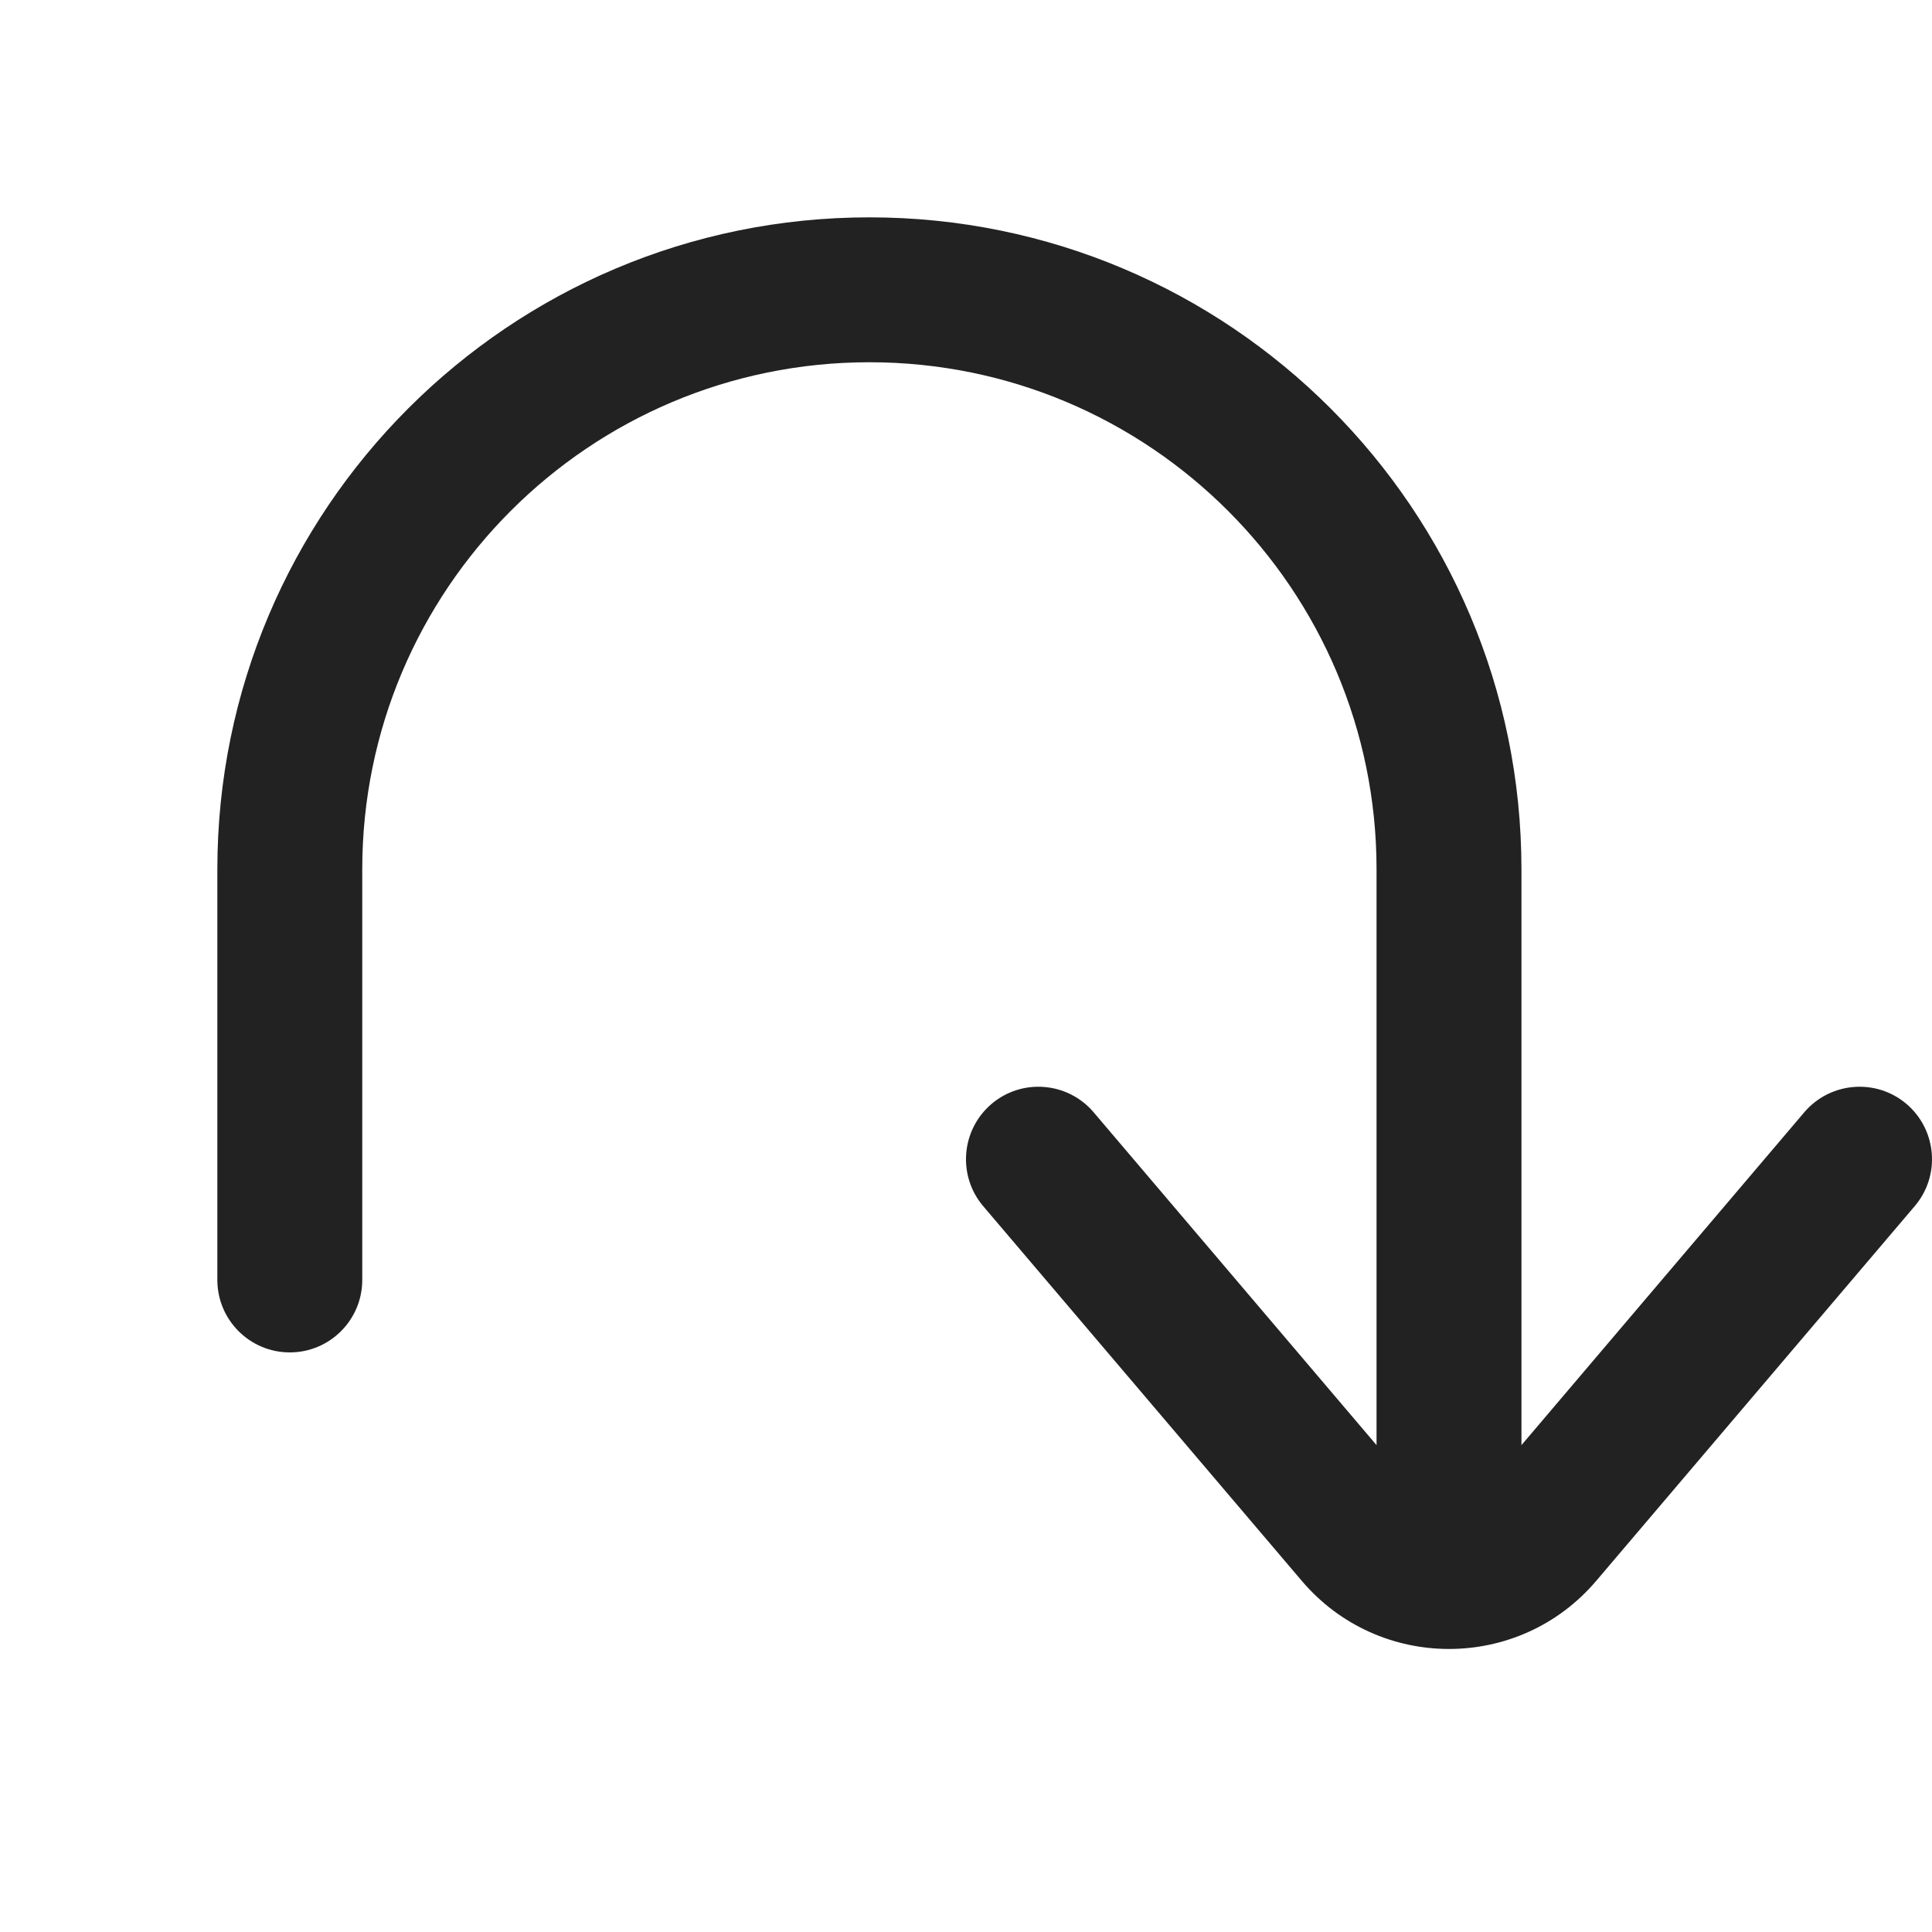
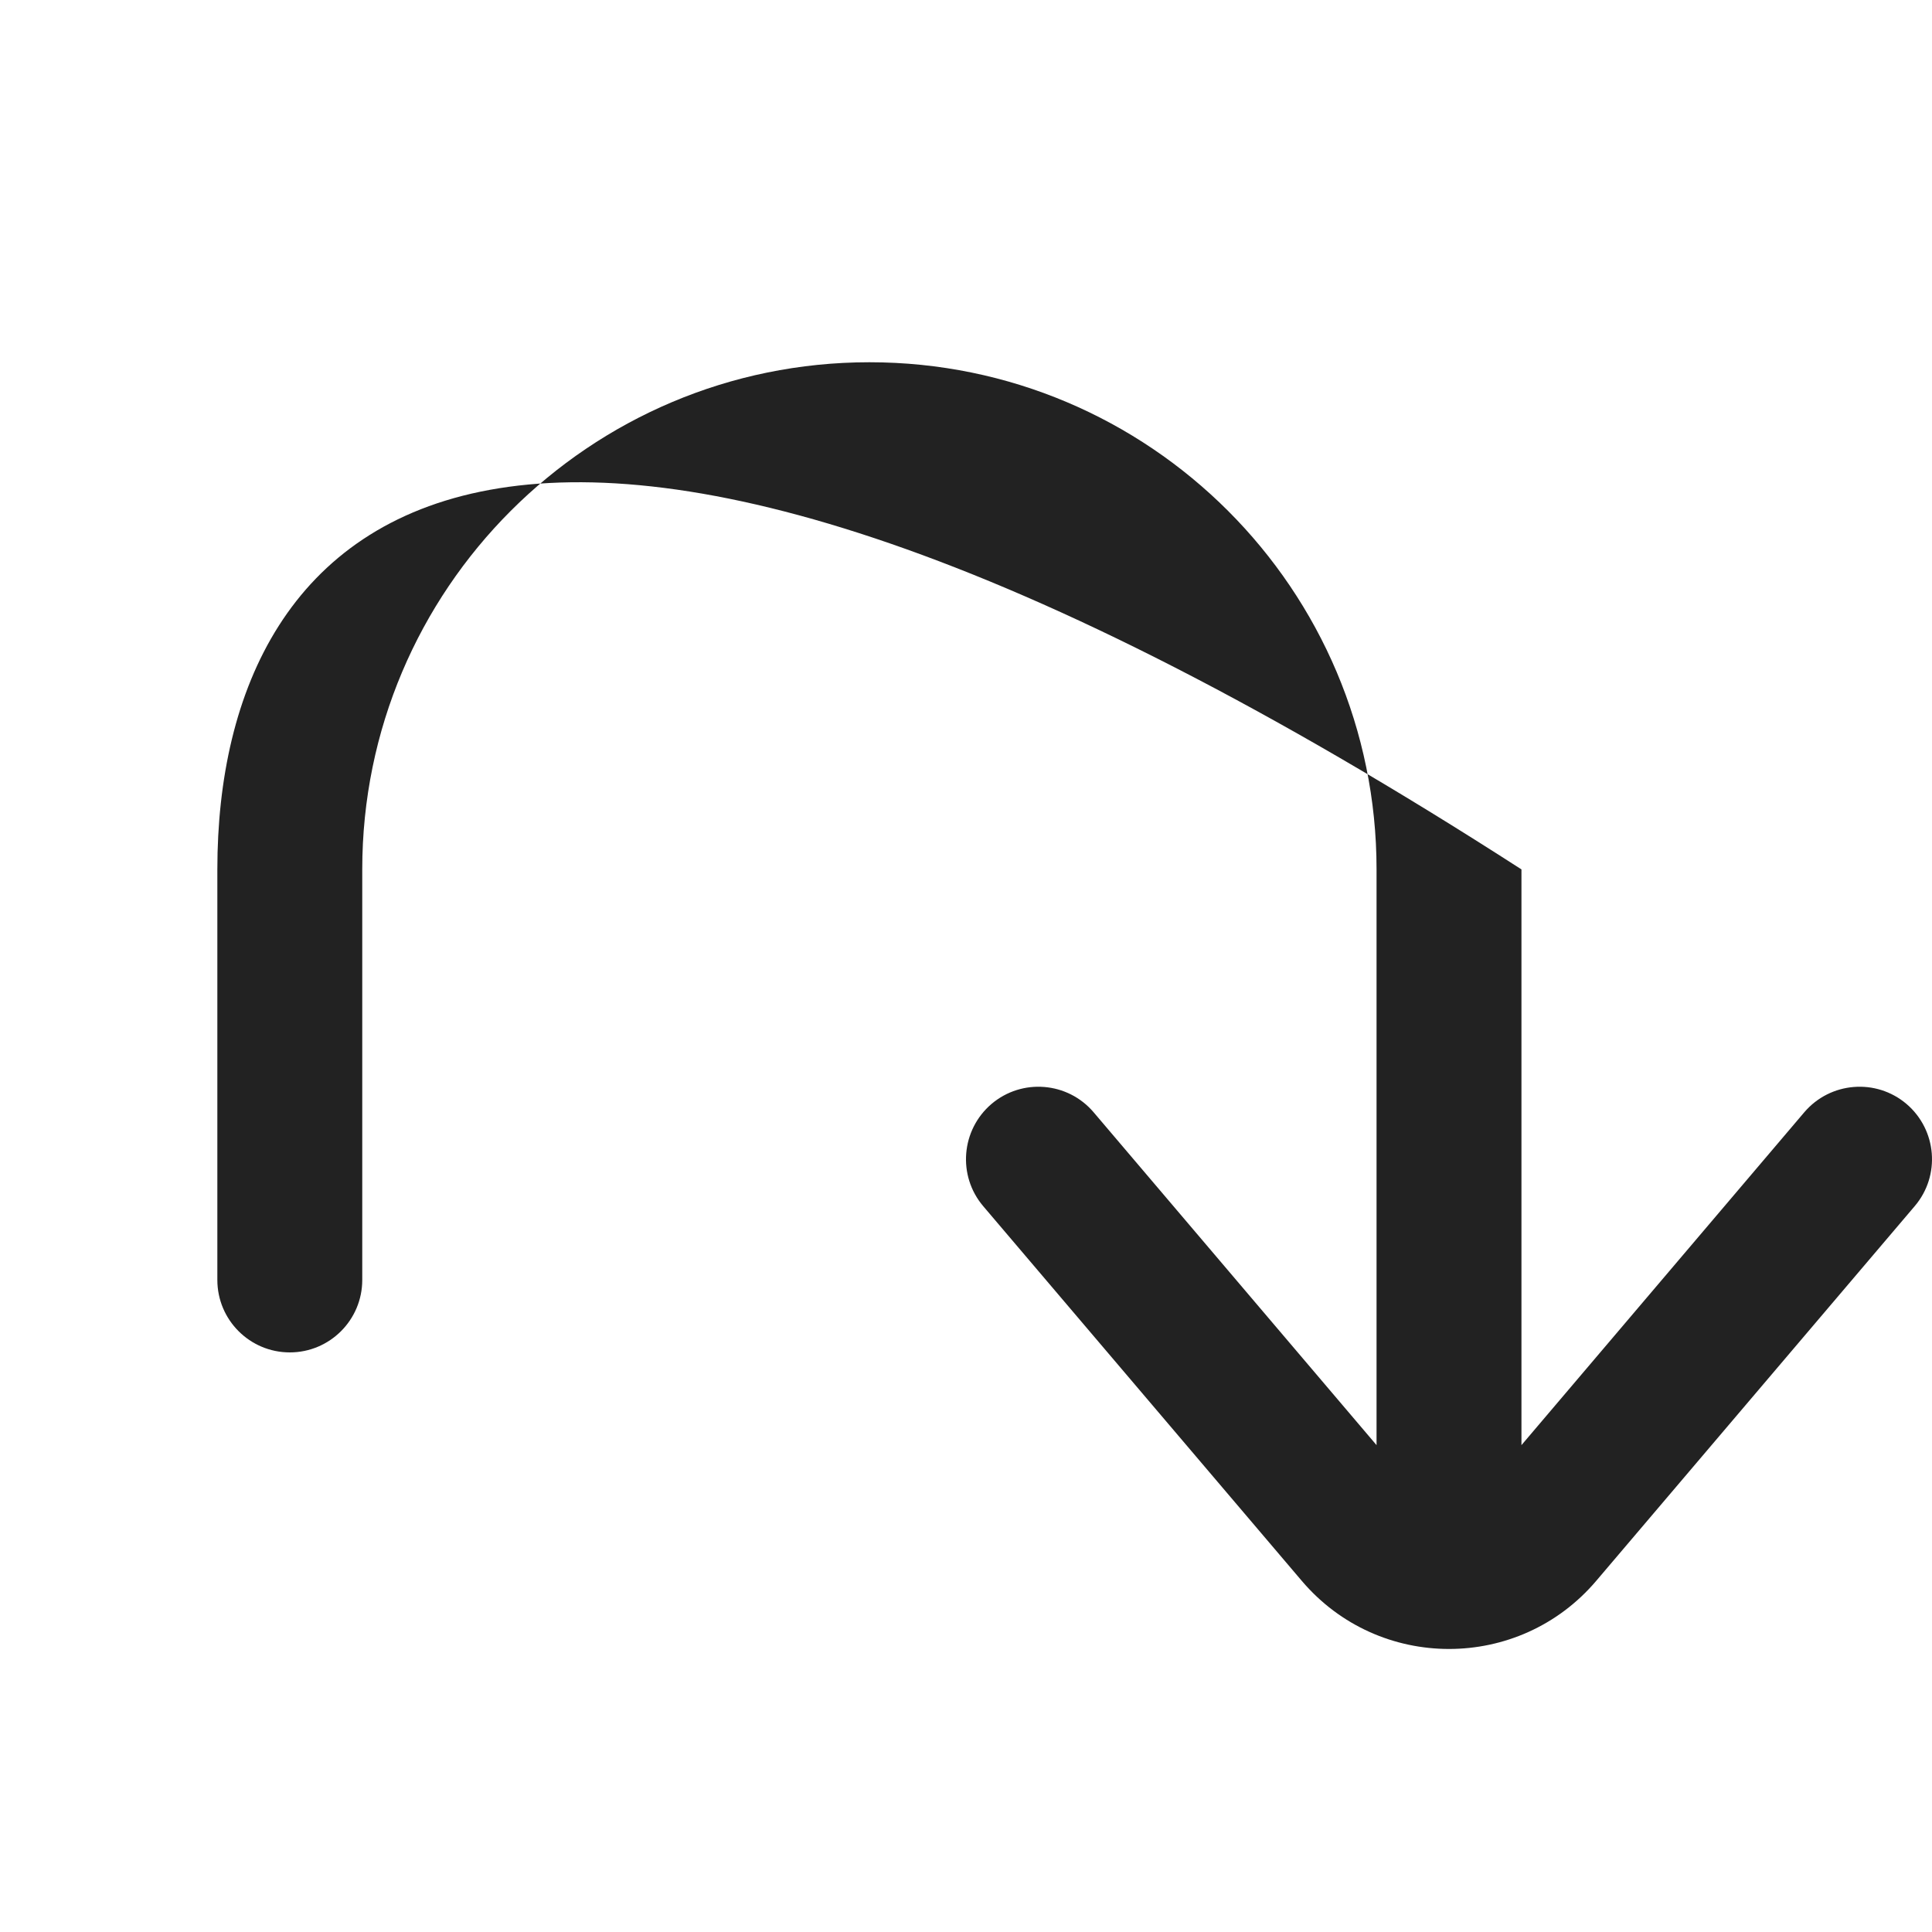
<svg xmlns="http://www.w3.org/2000/svg" width="20" height="20" viewBox="0 0 20 20" fill="none">
-   <path d="M15.75 9C15.75 5.272 12.728 2.25 9 2.25C5.272 2.25 2.25 5.272 2.25 9V13.25C2.25 13.664 2.586 14 3 14C3.414 14 3.75 13.664 3.75 13.25V9C3.75 6.101 6.101 3.75 9 3.75C11.899 3.75 14.25 6.101 14.25 9V14.96L11.321 11.514C11.053 11.199 10.58 11.16 10.264 11.428C9.949 11.697 9.91 12.17 10.178 12.486L13.476 16.365C14.275 17.305 15.725 17.305 16.524 16.365L19.821 12.486C20.09 12.17 20.051 11.697 19.736 11.428C19.42 11.16 18.947 11.199 18.678 11.514L15.75 14.96V9Z" fill="#222222" />
+   <path d="M15.75 9C5.272 2.25 2.25 5.272 2.25 9V13.25C2.25 13.664 2.586 14 3 14C3.414 14 3.75 13.664 3.75 13.25V9C3.75 6.101 6.101 3.75 9 3.75C11.899 3.75 14.25 6.101 14.25 9V14.96L11.321 11.514C11.053 11.199 10.58 11.16 10.264 11.428C9.949 11.697 9.91 12.17 10.178 12.486L13.476 16.365C14.275 17.305 15.725 17.305 16.524 16.365L19.821 12.486C20.09 12.17 20.051 11.697 19.736 11.428C19.42 11.16 18.947 11.199 18.678 11.514L15.75 14.96V9Z" fill="#222222" />
</svg>